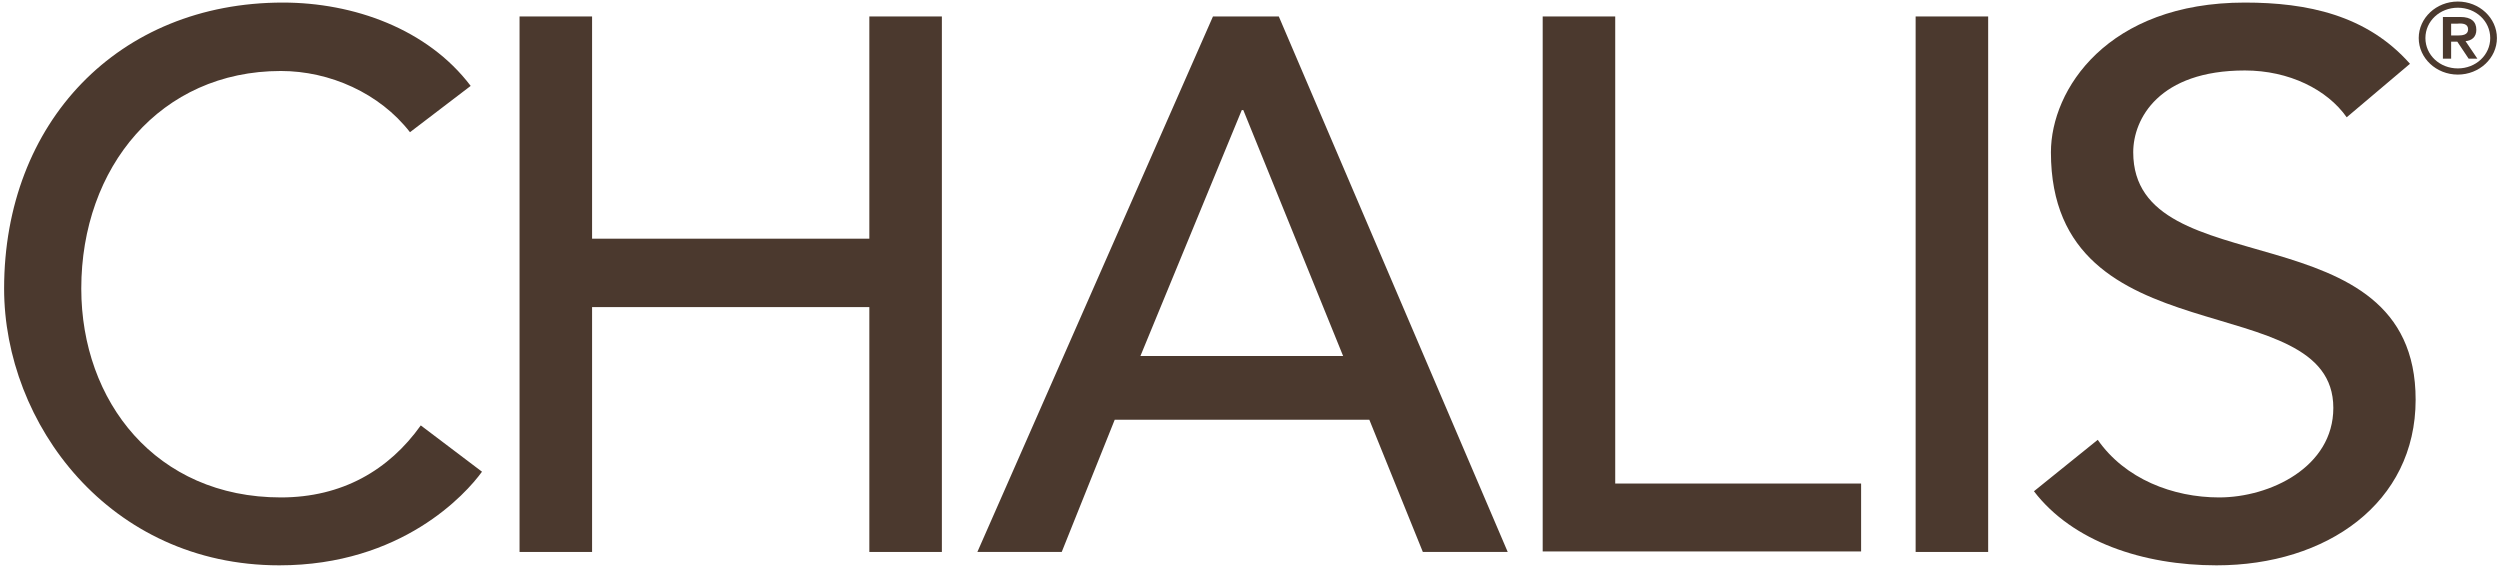
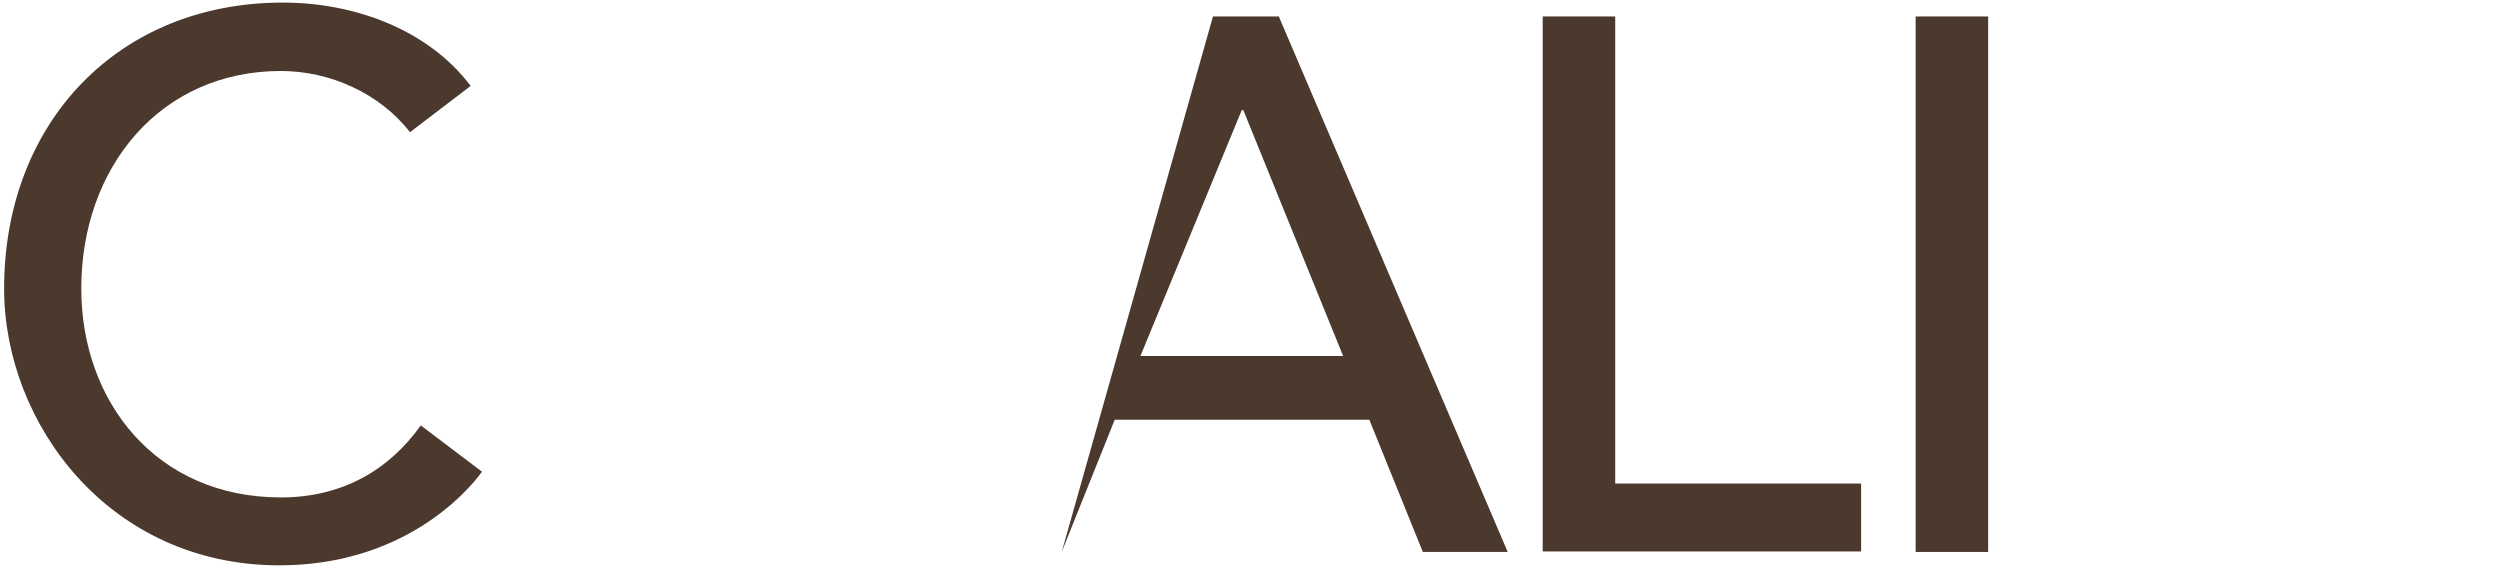
<svg xmlns="http://www.w3.org/2000/svg" fill="none" viewBox="0 0 486 110" height="110" width="486">
  <path fill="#4B392E" d="M79.7 25.7C73.8 18.1 64.1 13.8 54.6 13.8C31.2 13.8 15.8 32.5 15.8 56.1C15.8 78 30.3 96.7 54.6 96.7C66.5 96.7 75.6 91.4 81.8 82.7L93.7 91.7C90.6 96 78.1 109.9 54.3 109.9C21.2 109.9 0.8 82.3 0.8 56.1C0.8 23.8 23 0.5 55 0.5C68.7 0.5 83.1 5.6 91.5 16.7L79.7 25.7Z" />
-   <path fill="#4B392E" d="M101 3.2H115.1V46.4H169V3.2H183.1V107.3H169V59.7H115.1V107.3H101V3.2Z" />
-   <path fill="#4B392E" d="M235.8 3.2H248.6L293.1 107.3H276.6L266.2 81.6H216.7L206.4 107.3H190L235.8 3.2ZM261.1 69.2L241.7 21.4H241.4L221.7 69.2H261.1Z" />
+   <path fill="#4B392E" d="M235.8 3.2H248.6L293.1 107.3H276.6L266.2 81.6H216.7L206.4 107.3L235.8 3.2ZM261.1 69.2L241.7 21.4H241.4L221.7 69.2H261.1Z" />
  <path fill="#4B392E" d="M299.899 3.2H313.999V94H361.799V107.2H299.899V3.2Z" />
  <path fill="#4B392E" d="M372.399 3.2H386.499V107.3H372.399V3.2Z" />
-   <path fill="#4B392E" d="M407.799 85.5C413.099 93.1 422.399 96.7 431.399 96.7C441.299 96.7 453.599 90.8 453.599 79.3C453.599 55.3 398.699 70.2 398.699 29.6C398.699 17.4 409.699 0.5 436.399 0.5C448.499 0.5 460.099 2.9 468.499 12.4L456.199 22.8C452.399 17.4 444.999 13.7 436.399 13.7C419.699 13.7 414.699 23.1 414.699 29.6C414.699 55.9 469.599 40.2 469.599 77.7C469.599 97.8 452.299 109.9 430.899 109.9C416.599 109.9 402.899 105.3 395.399 95.5L407.799 85.5Z" />
-   <path fill="#4B392E" d="M477.8 0.3C482 0.3 485.4 3.5 485.4 7.4C485.4 11.3 482 14.5 477.8 14.5C473.6 14.5 470.2 11.3 470.2 7.4C470.2 3.5 473.6 0.3 477.8 0.3ZM477.8 13.3C481.3 13.3 484.1 10.7 484.1 7.4C484.1 4.1 481.3 1.5 477.8 1.5C474.3 1.5 471.5 4.1 471.5 7.4C471.5 10.7 474.3 13.3 477.8 13.3ZM474.9 3.3H478.3C480.4 3.3 481.4 4.2 481.4 5.8C481.4 7.2 480.5 7.9 479.3 8L481.6 11.4H479.9L477.7 8.1H476.5V11.4H474.9V3.3V3.3ZM476.5 6.9H477.7C478.7 6.9 479.8 6.8 479.8 5.7C479.8 4.6 478.7 4.5 477.7 4.6H476.5V6.9Z" />
</svg>